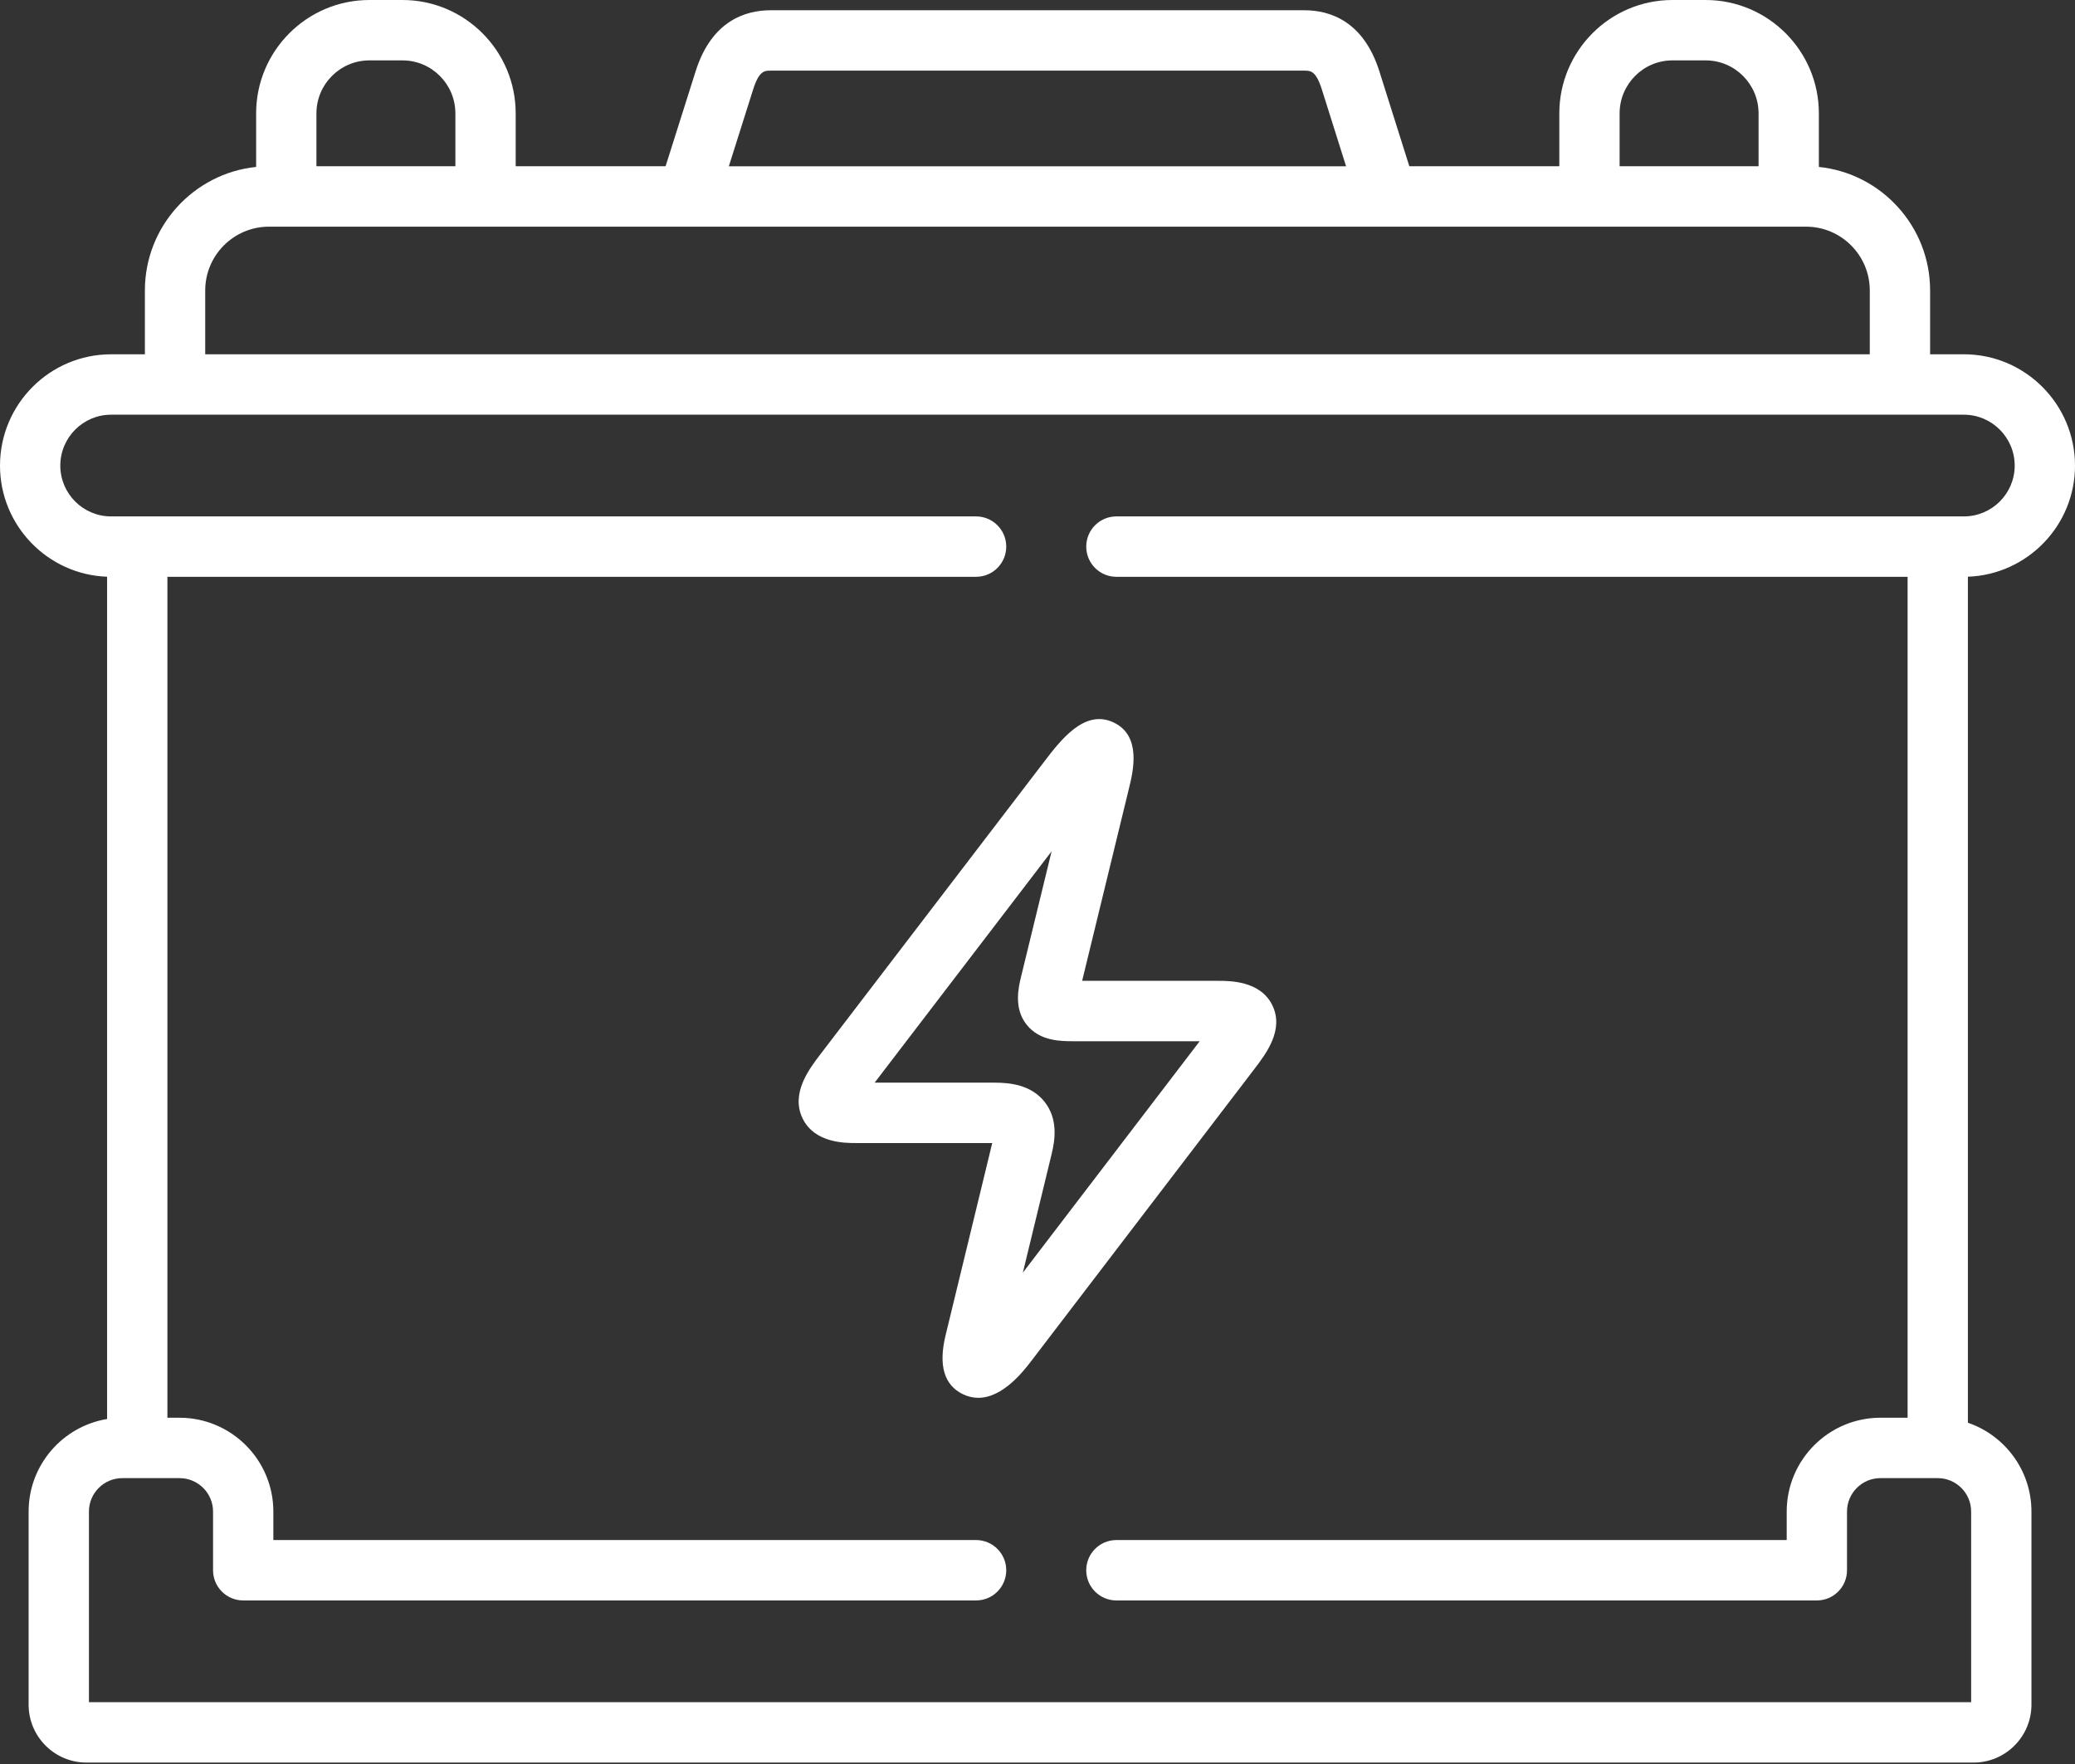
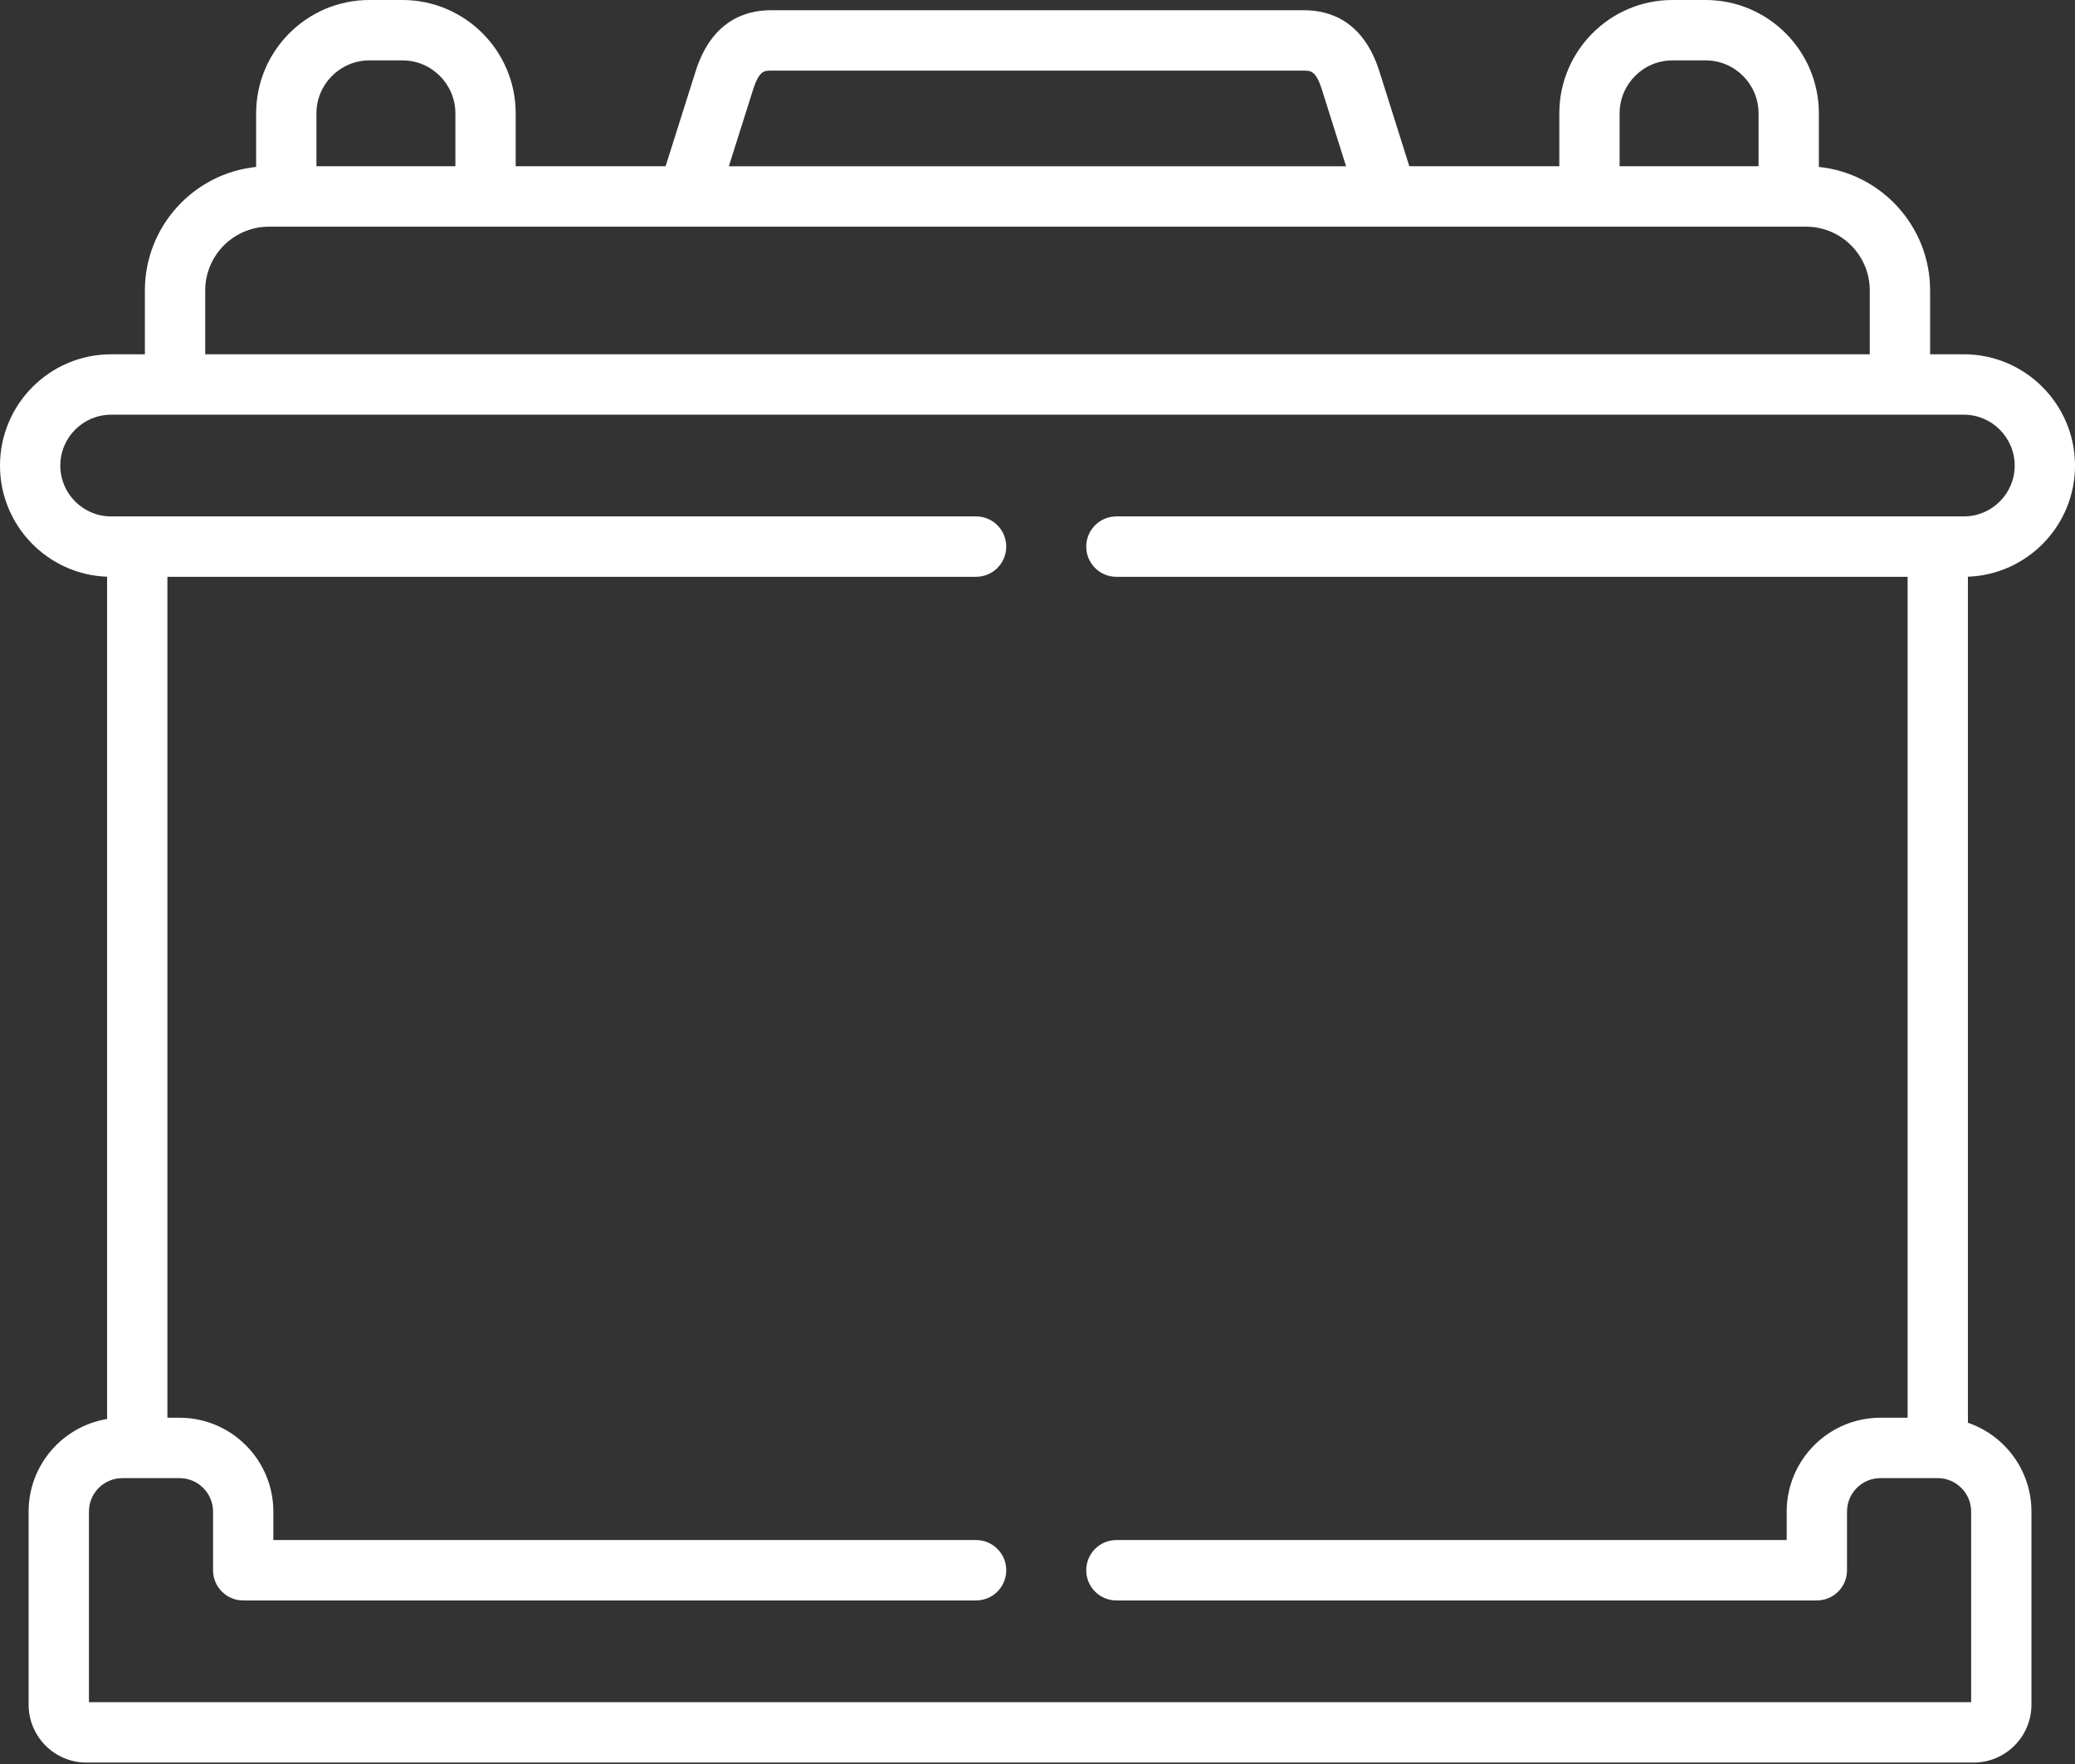
<svg xmlns="http://www.w3.org/2000/svg" width="80" height="68" viewBox="0 0 80 68" fill="none">
  <rect x="0" y="0" width="80" height="68" fill="#333333" stroke="none" />
  <path d="M80 17.949C80 15.582 78.077 13.657 75.714 13.657H74.414V11.197C74.414 8.724 72.531 6.683 70.125 6.435V4.371C70.125 1.961 68.167 0 65.759 0H64.479C62.074 0 60.118 1.961 60.118 4.371V6.409H54.336L53.183 2.757C52.569 0.805 51.268 0.395 50.285 0.395H29.715C28.732 0.395 27.43 0.805 26.817 2.756L25.661 6.409H19.882V4.371C19.882 1.961 17.924 0 15.516 0H14.241C11.833 0 9.875 1.961 9.875 4.371V6.435C7.469 6.683 5.586 8.724 5.586 11.198V13.658H4.282C1.921 13.657 0 15.582 0 17.949C0 20.261 1.839 22.151 4.129 22.232V54.701C2.415 54.982 1.103 56.475 1.103 58.269V65.712C1.103 66.944 2.104 67.945 3.333 67.945H76.091C77.32 67.945 78.321 66.944 78.321 65.712V58.269C78.321 56.682 77.294 55.331 75.871 54.845V22.232C78.162 22.148 80 20.26 80 17.949ZM62.443 4.371C62.443 3.245 63.356 2.328 64.479 2.328H65.76C66.885 2.328 67.8 3.245 67.8 4.371V6.409H62.443L62.443 4.371ZM29.034 3.457C29.265 2.723 29.474 2.723 29.715 2.723H50.285C50.526 2.723 50.735 2.723 50.966 3.457L51.897 6.41H28.1L29.034 3.457ZM12.2 4.371C12.2 3.245 13.116 2.328 14.241 2.328H15.517C16.642 2.328 17.557 3.245 17.557 4.371V6.409H12.2V4.371ZM7.912 11.197C7.912 9.841 9.014 8.738 10.369 8.738H69.632C70.986 8.738 72.088 9.841 72.088 11.197V13.657H7.912V11.197ZM75.996 65.617H3.429V58.269C3.429 57.558 4.006 56.98 4.716 56.98H6.922C7.635 56.98 8.214 57.559 8.214 58.269V60.531C8.214 61.174 8.734 61.695 9.377 61.695H37.632C38.275 61.695 38.795 61.174 38.795 60.531C38.795 59.889 38.275 59.367 37.632 59.367H10.539V58.269C10.539 56.275 8.916 54.652 6.922 54.652H6.454V22.235H37.632C38.274 22.235 38.795 21.714 38.795 21.071C38.795 20.428 38.274 19.907 37.632 19.907H4.282C3.203 19.907 2.325 19.029 2.325 17.949C2.325 16.866 3.203 15.986 4.282 15.986H75.714C76.795 15.986 77.675 16.866 77.675 17.949C77.675 19.029 76.795 19.907 75.714 19.907H43.041C42.399 19.907 41.879 20.428 41.879 21.071C41.879 21.714 42.399 22.235 43.041 22.235H73.546V54.652H72.498C70.506 54.652 68.885 56.275 68.885 58.269V59.367H43.041C42.399 59.367 41.879 59.889 41.879 60.531C41.879 61.174 42.399 61.695 43.041 61.695H70.048C70.69 61.695 71.21 61.174 71.21 60.531V58.269C71.21 57.558 71.788 56.98 72.498 56.98H74.708C75.418 56.98 75.996 57.559 75.996 58.269L75.996 65.617Z" fill="white" />
-   <path d="M49.05 38.744C48.589 37.81 47.417 37.81 46.975 37.81H41.721L43.528 30.386C43.688 29.731 44.019 28.367 42.939 27.852C41.814 27.315 40.893 28.526 40.222 29.408L31.627 40.644C31.195 41.21 30.471 42.157 30.948 43.123C31.412 44.063 32.571 44.063 33.007 44.063H38.255L36.453 51.486C36.176 52.639 36.403 53.4 37.129 53.747C37.33 53.843 37.526 53.884 37.717 53.884C38.67 53.884 39.465 52.849 39.76 52.465L48.35 41.224C48.816 40.615 49.519 39.694 49.05 38.744ZM39.435 49.059L40.547 44.478C40.679 43.936 40.794 43.138 40.277 42.479C39.753 41.812 38.924 41.735 38.345 41.735H33.721L40.544 32.817L39.373 37.624C39.268 38.054 39.074 38.855 39.575 39.493C40.081 40.138 40.9 40.138 41.389 40.138H46.253L39.435 49.059Z" fill="white" />
</svg>